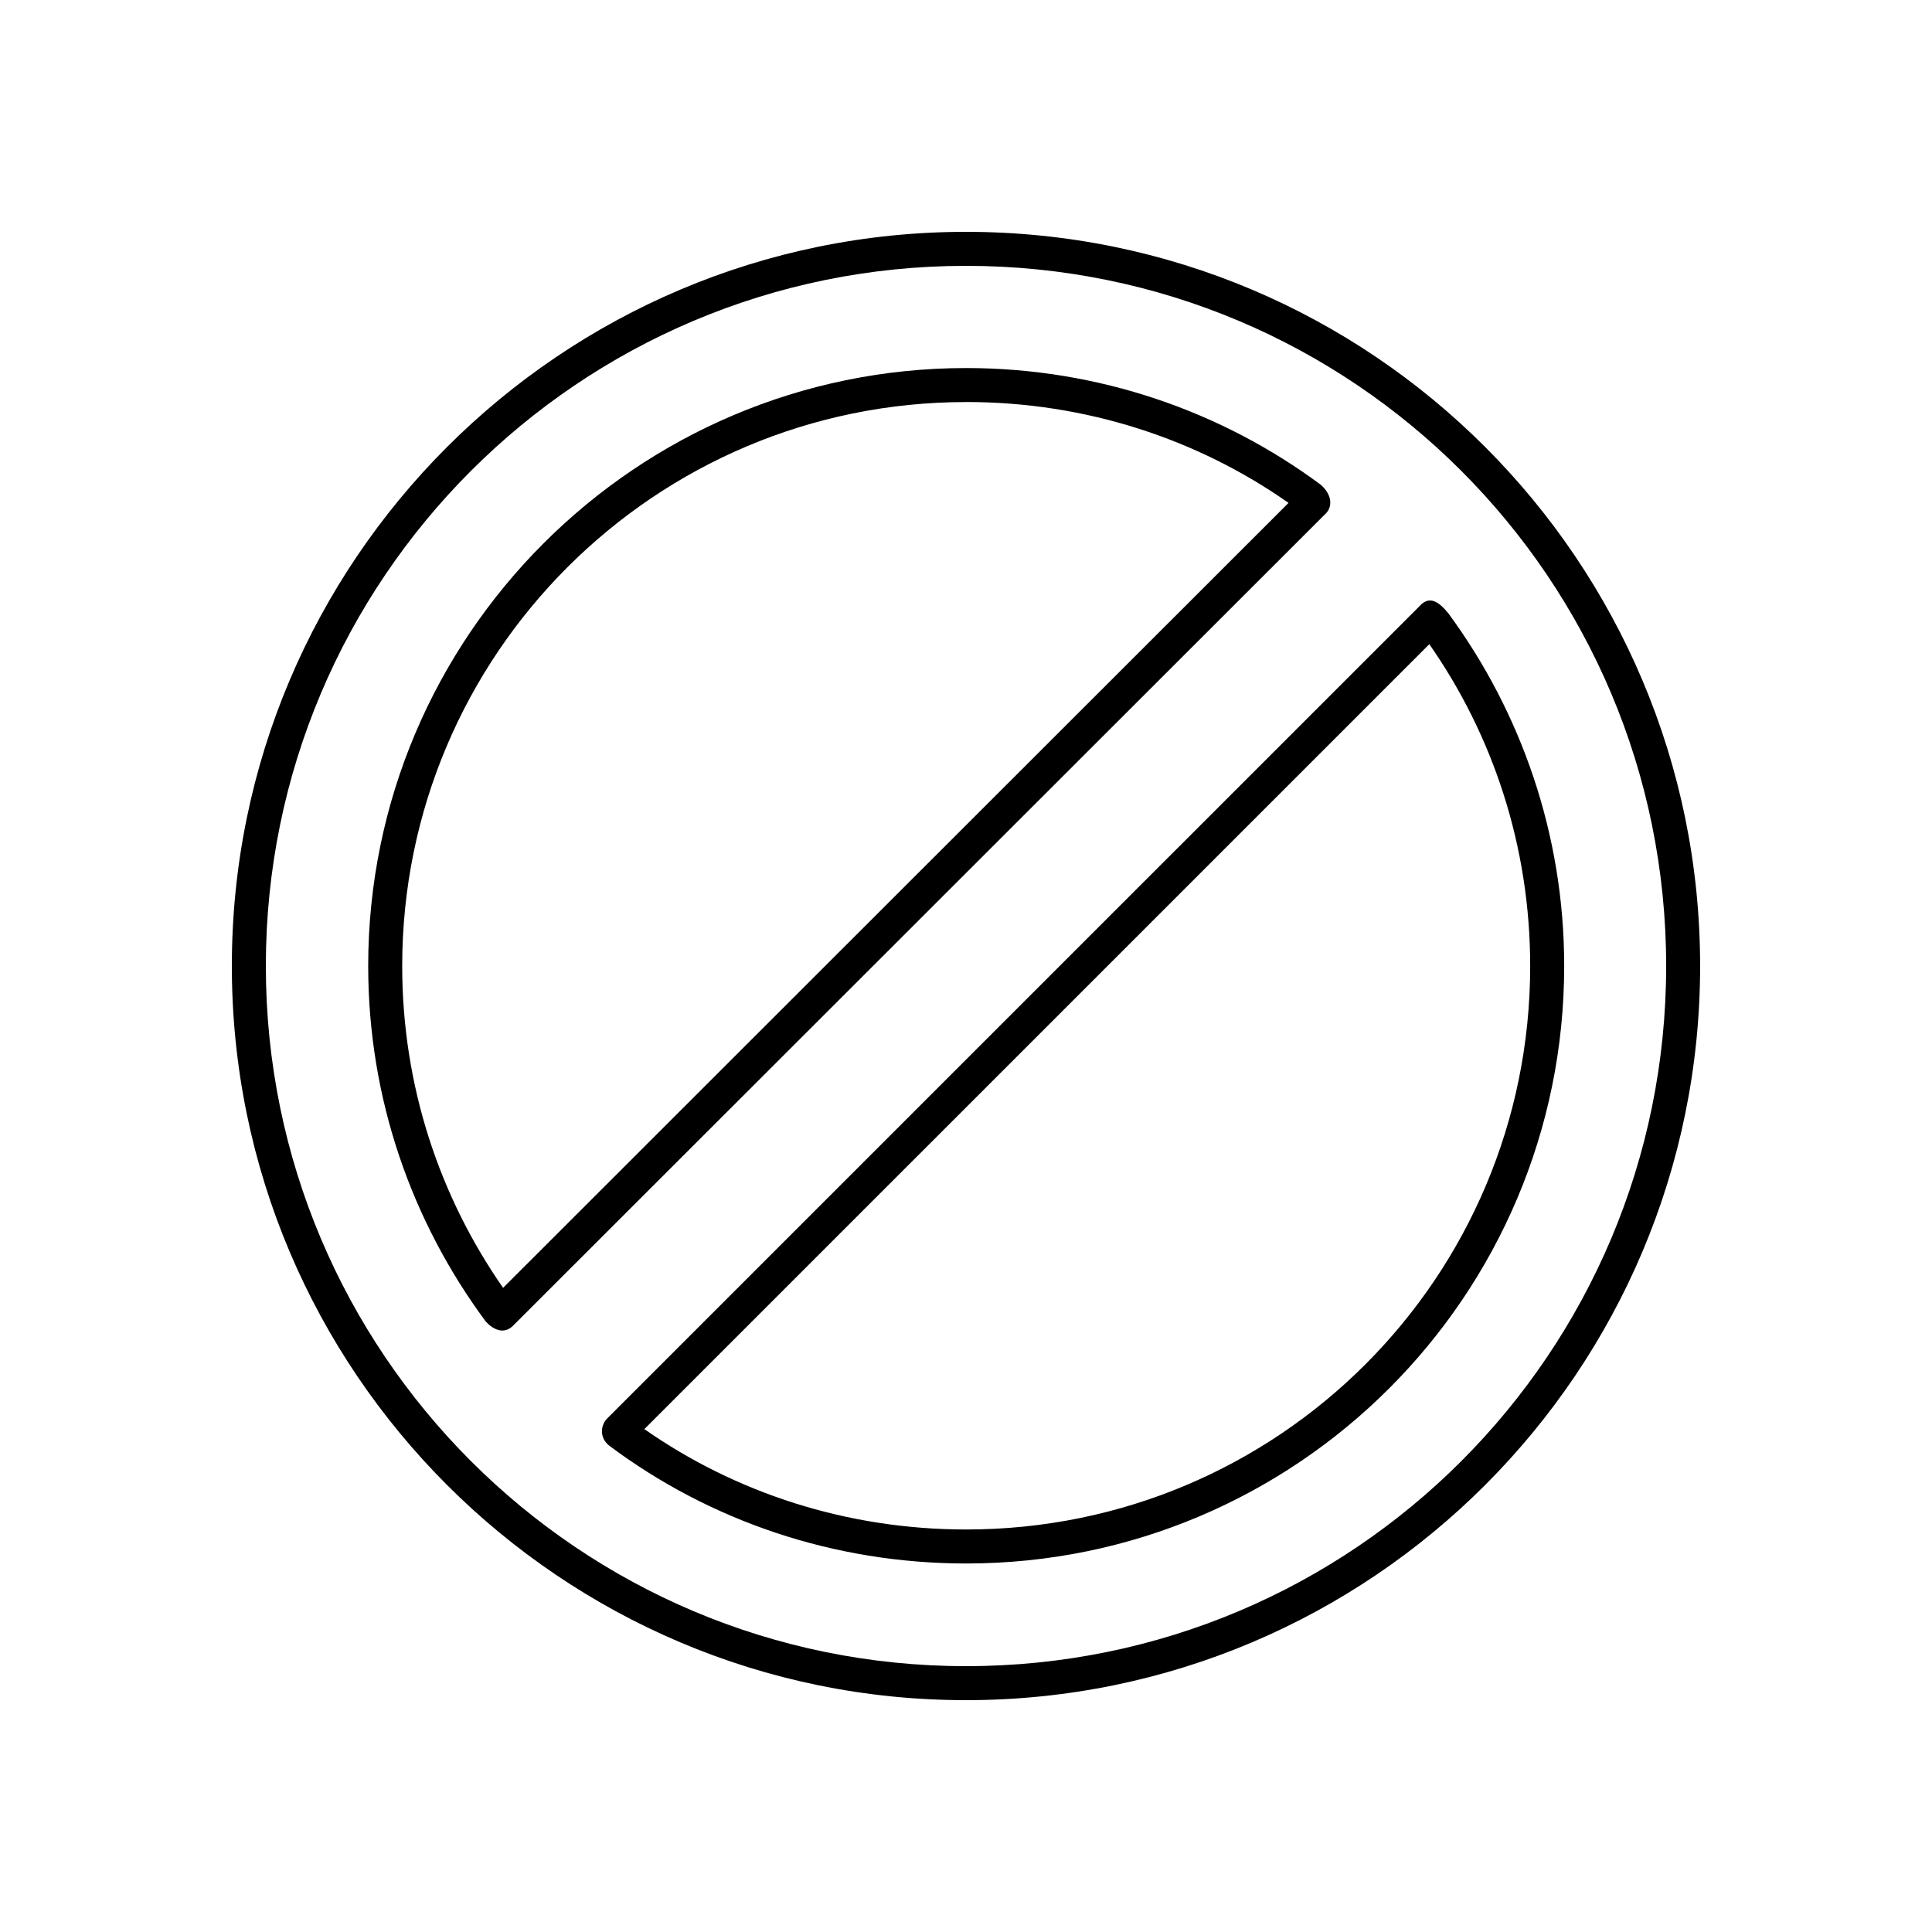
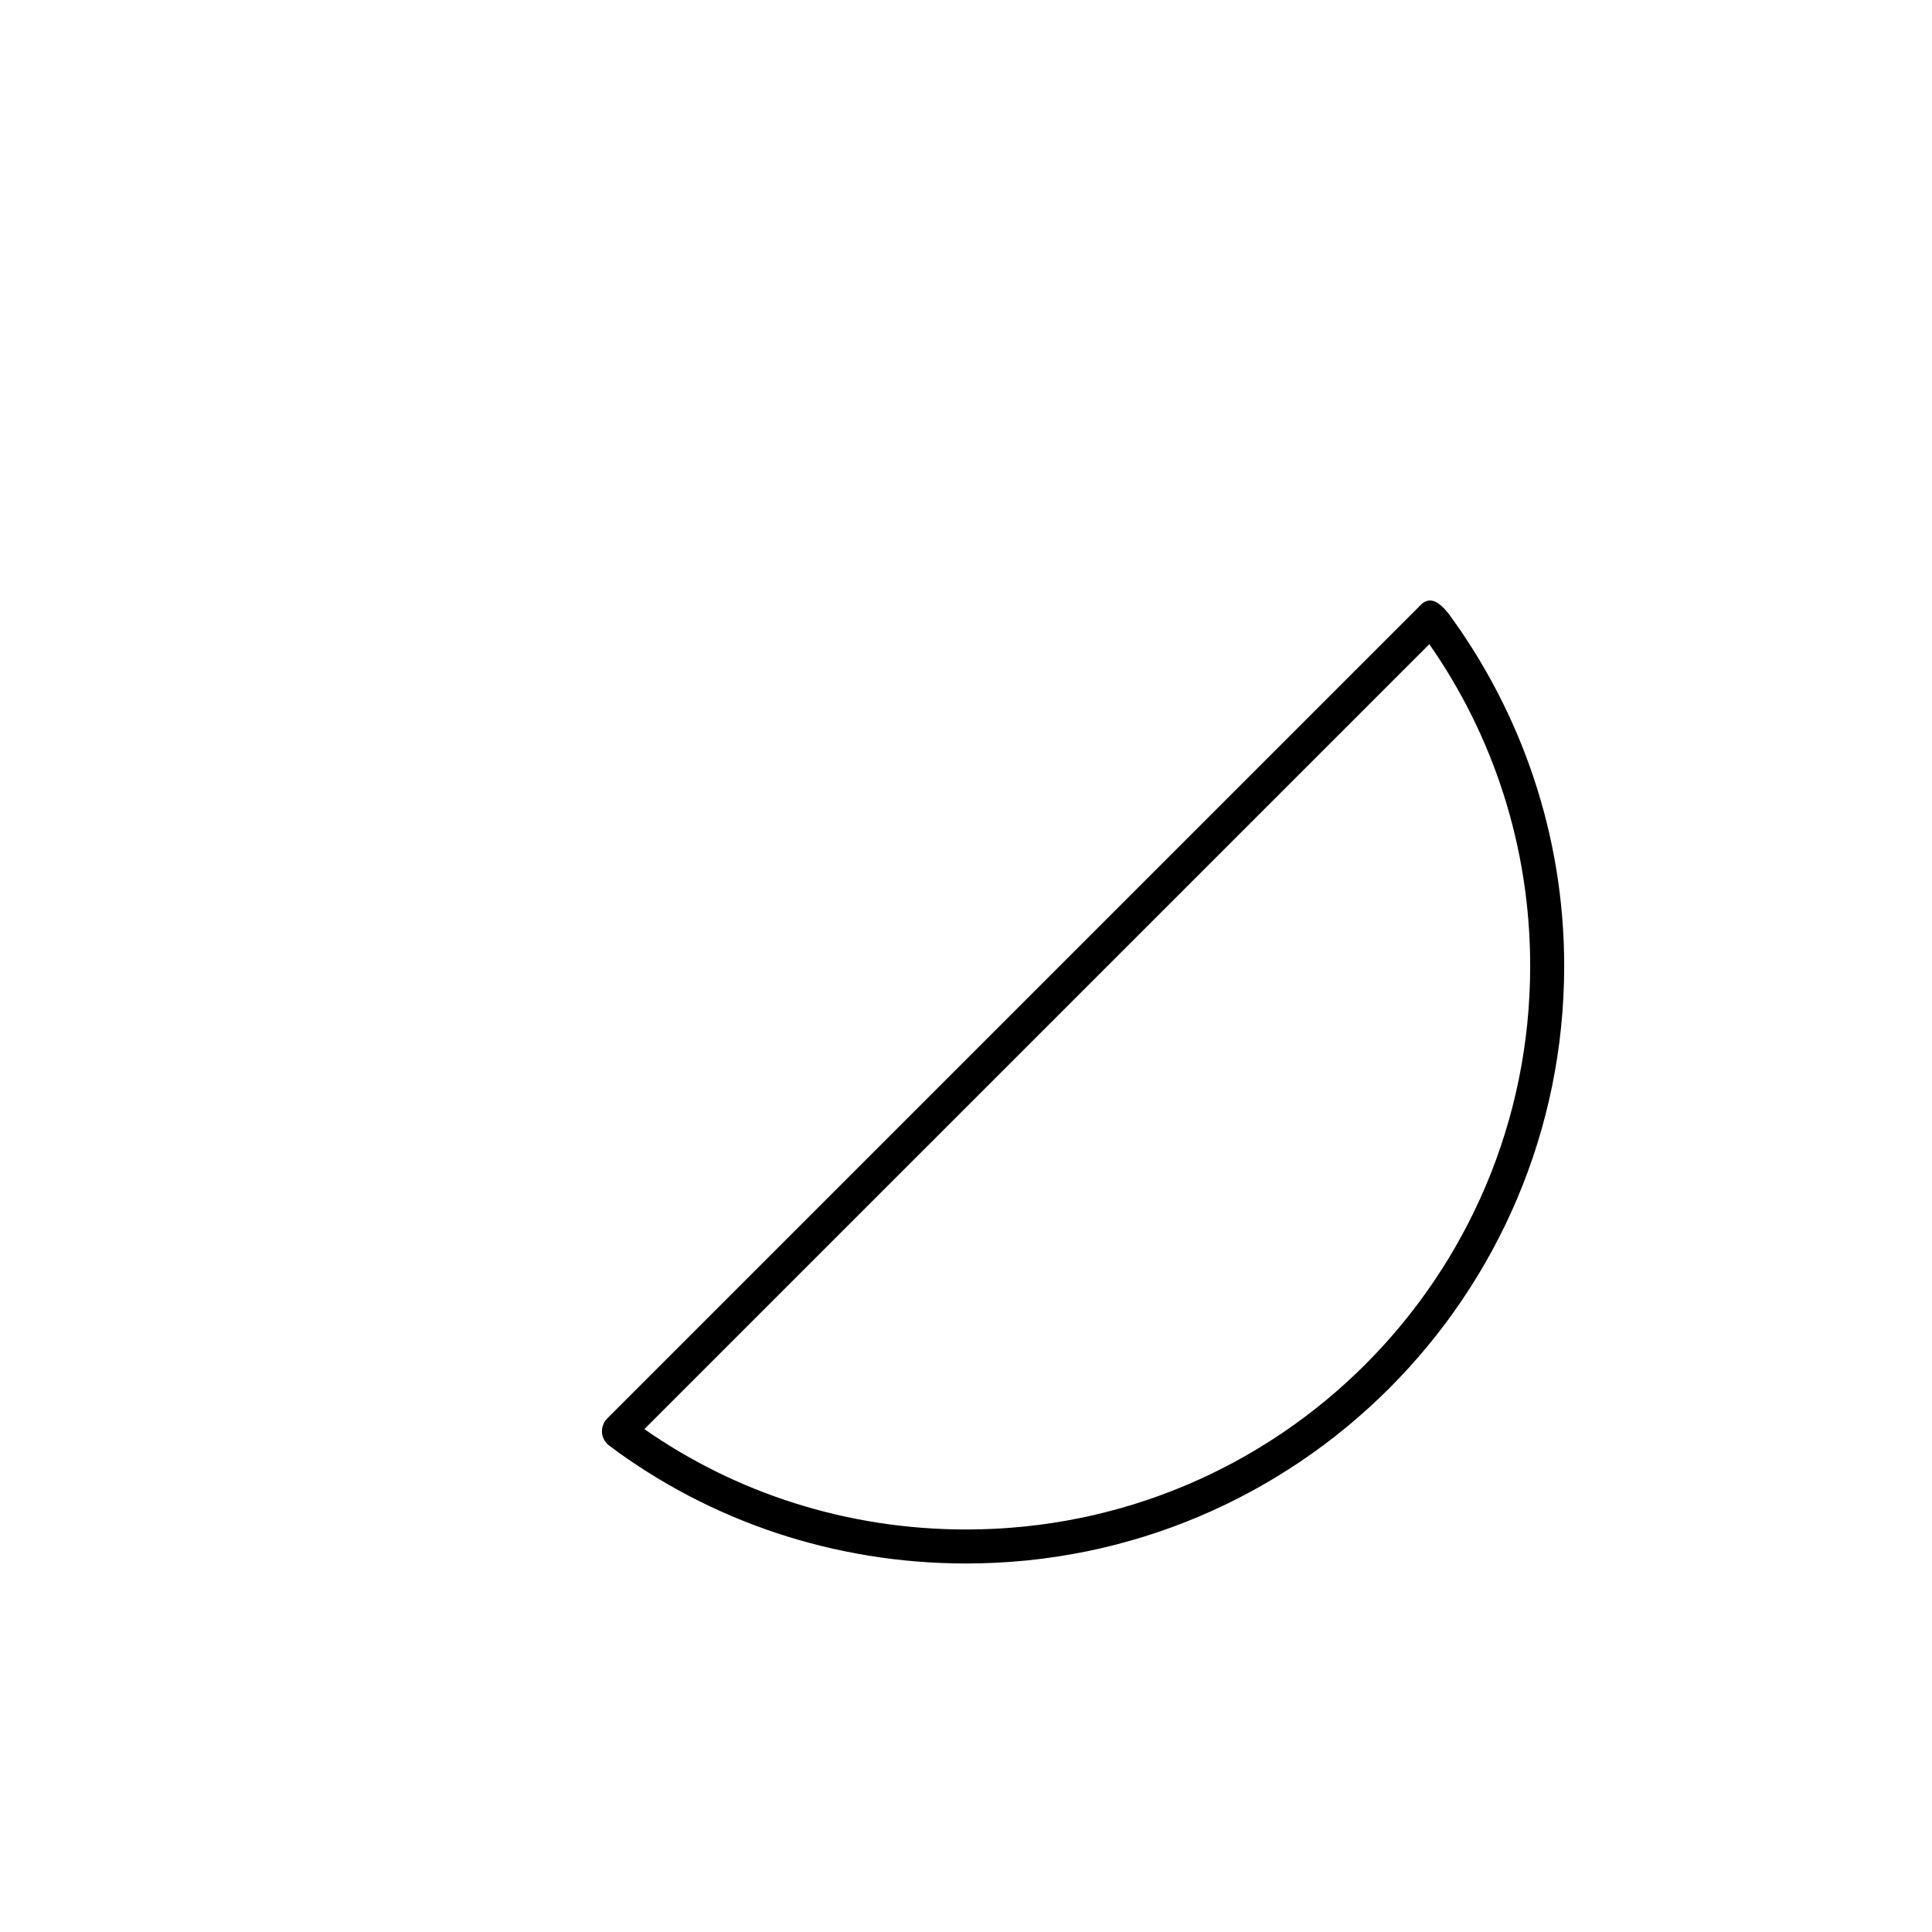
<svg xmlns="http://www.w3.org/2000/svg" width="50" height="50" viewBox="0 0 50 50" fill="none">
  <path fill-rule="evenodd" clip-rule="evenodd" d="M37.485 15.875C39.361 18.427 40.481 21.587 40.481 25C40.481 33.536 33.557 40.463 25.005 40.463C21.563 40.463 18.358 39.349 15.782 37.425C15.528 37.238 15.524 36.925 15.7 36.724L36.742 15.682C36.991 15.407 37.235 15.566 37.484 15.874L37.485 15.875ZM36.99 16.672L16.676 36.985C19.036 38.635 21.916 39.583 25.005 39.583C33.083 39.583 39.601 33.059 39.601 25C39.601 21.903 38.636 19.026 36.99 16.671V16.672Z" fill="black" />
-   <path fill-rule="evenodd" clip-rule="evenodd" d="M25.005 9.525C28.44 9.525 31.63 10.65 34.186 12.549C34.484 12.816 34.477 13.108 34.324 13.277L13.268 34.319C13.018 34.555 12.733 34.384 12.567 34.195C10.662 31.621 9.529 28.442 9.529 25.001C9.529 16.465 16.47 9.525 25.005 9.525L25.005 9.525ZM25.005 10.405C16.946 10.405 10.409 16.941 10.409 25.001C10.409 28.1 11.374 30.965 13.02 33.329L33.347 13.015C30.996 11.365 28.11 10.404 25.005 10.404V10.405Z" fill="black" />
-   <path fill-rule="evenodd" clip-rule="evenodd" d="M25 6C35.5 6 43.999 14.517 43.999 25C43.999 35.483 35.499 44 25 44C14.517 44 6 35.483 6 25C6 14.517 14.517 6 25 6ZM25 6.88C14.992 6.88 6.88 14.993 6.88 25C6.88 35.007 14.992 43.12 25 43.12C35.025 43.12 43.12 35.008 43.12 25C43.12 14.992 35.025 6.88 25 6.88Z" fill="black" />
</svg>